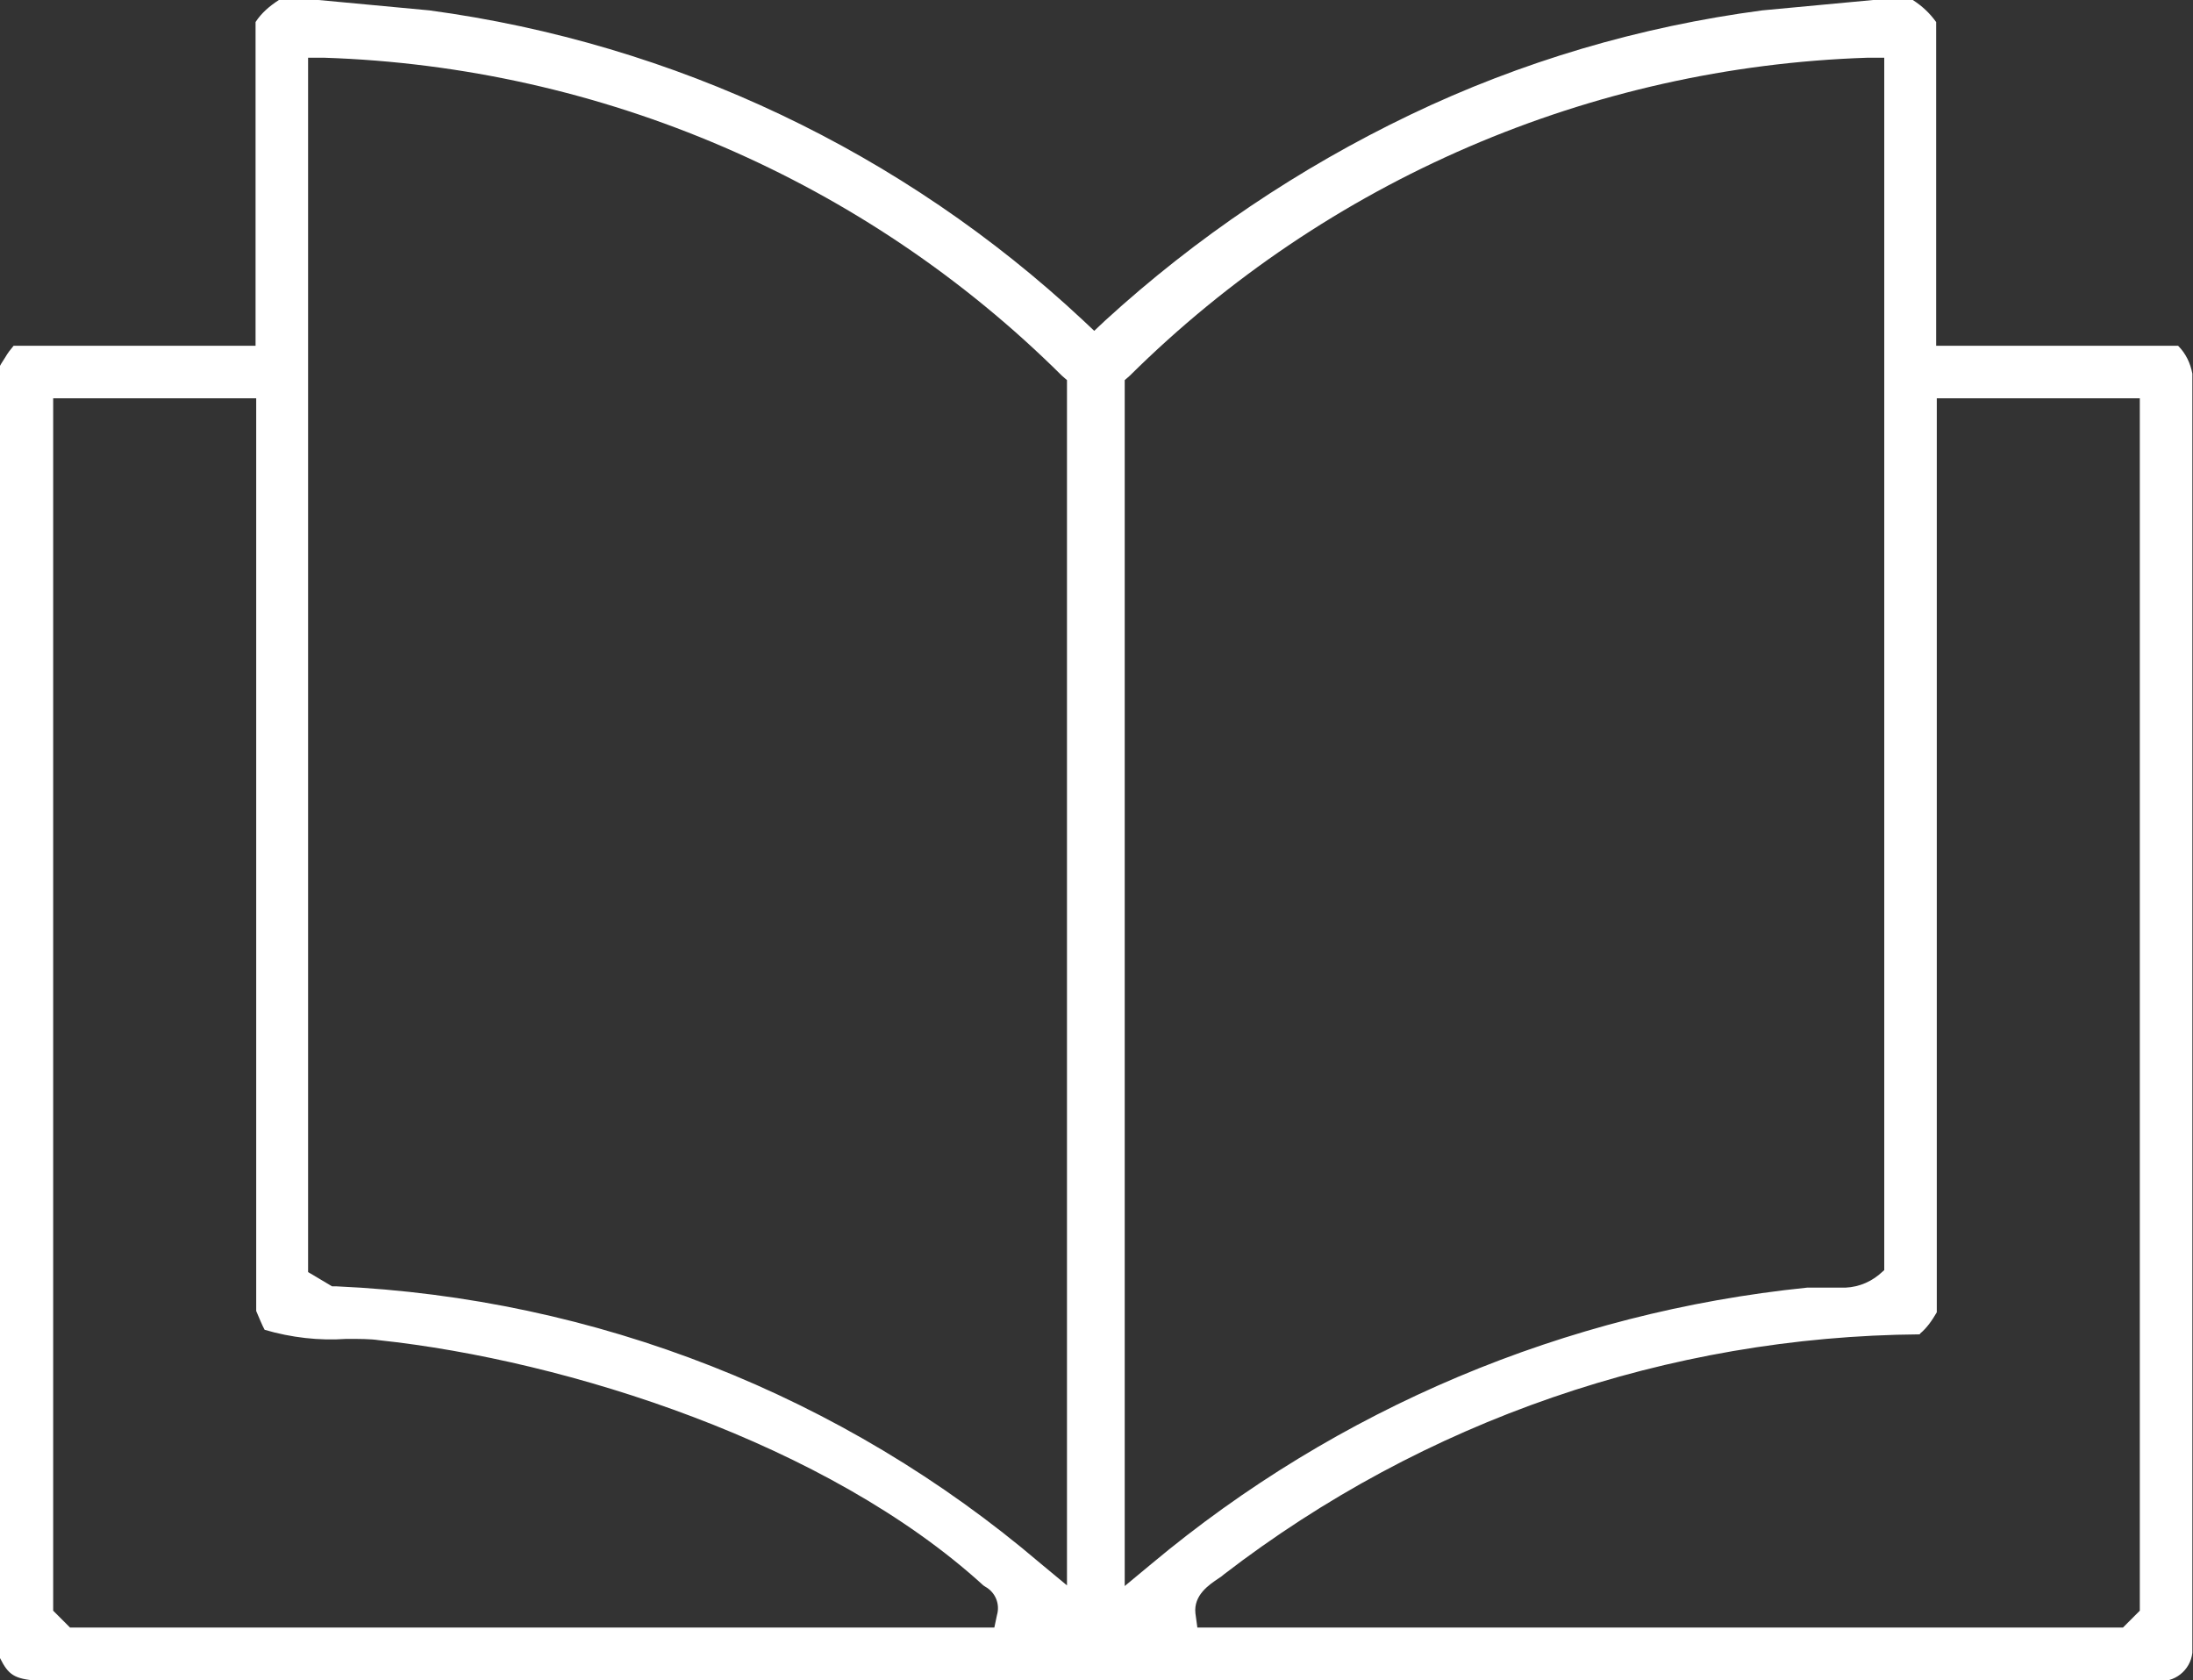
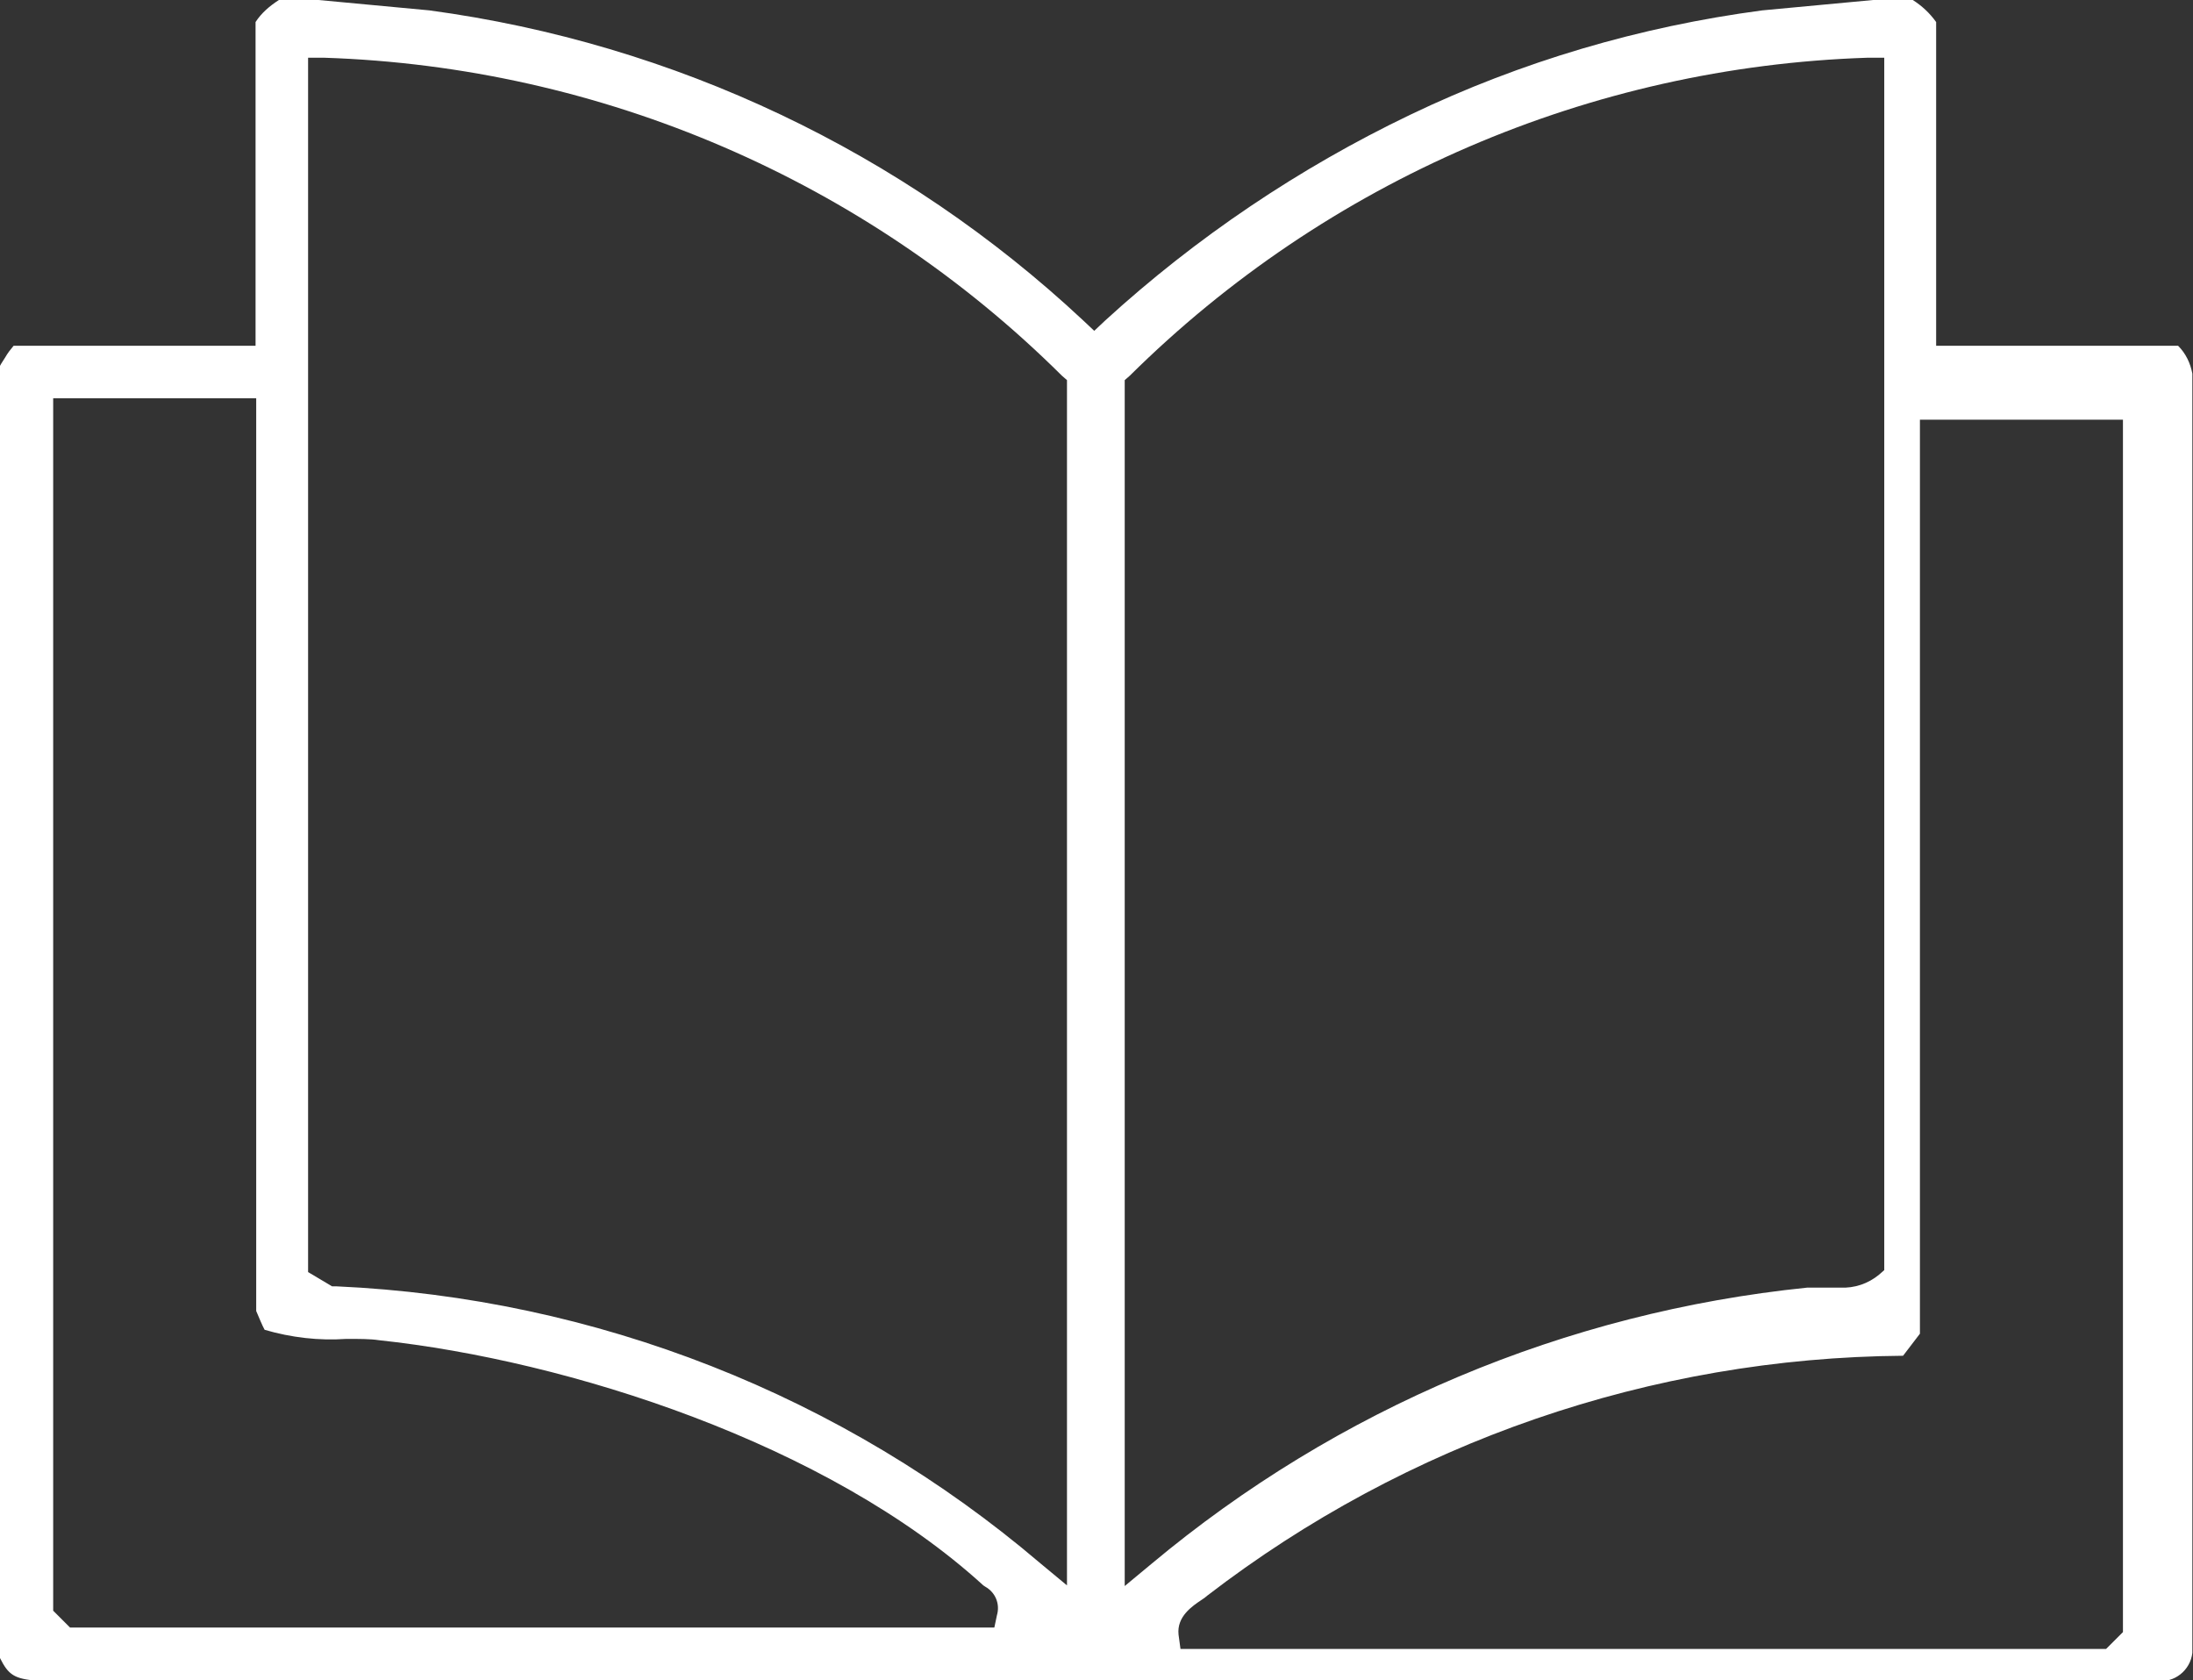
<svg xmlns="http://www.w3.org/2000/svg" viewBox="0 0 33.81 25.9">
  <rect x="0" y="0" width="33.81" height="25.9" fill="#333333" stroke="none" />
-   <path d="m3.94 5.33h-3.73c-.05.06-.09.11-.13.18-.03.05-.06.09-.08.13v19.92c.13.26.22.32.57.35h32.68c.27.04.52-.16.55-.43 0-.04 0-.09 0-.13v-19.59c-.03-.16-.1-.31-.22-.43h-3.73v-4.99c-.1-.14-.22-.25-.36-.34h-.61l-1.71.16c-1.89.25-3.72.79-5.43 1.61s-3.3 1.89-4.7 3.17l-.17.16-.17-.16c-2.78-2.6-6.3-4.27-10.08-4.78l-1.71-.16h-.61c-.14.09-.27.2-.36.34v4.98zm25.66 15.23c.11-.09.19-.21.26-.33v-14.09h3.13v18.69l-.26.26h-14.27l-.03-.22c-.03-.28.21-.44.36-.54.03-.02.06-.04.08-.06 3.08-2.37 6.85-3.67 10.73-3.7zm-12.26-14.7.08-.07c3.04-3.01 7.1-4.76 11.37-4.9h.26s0 18.69 0 18.69l-.08.07c-.17.14-.38.21-.6.2-.08 0-.16 0-.23 0-.09 0-.19 0-.28 0-3.72.38-7.24 1.86-10.11 4.26l-.41.34zm-12.59-4.97h.25c4.27.14 8.34 1.89 11.37 4.9l.08.07v18.58l-.41-.34c-3.04-2.59-6.86-4.09-10.85-4.27h-.07l-.37-.22v-18.72zm.58 19.75c.21 0 .38 0 .51.02 2.91.31 6.92 1.59 9.32 3.78l.03.02c.16.09.23.27.18.44l-.04.19h-14.25l-.26-.26v-18.69s3.13 0 3.13 0v14.07c.03.07.1.24.13.29.41.12.84.17 1.26.14z" fill="#fff" />
+   <path d="m3.94 5.33h-3.73c-.05.06-.09.11-.13.18-.03.05-.06.09-.08.13v19.92c.13.26.22.32.57.35h32.68c.27.04.52-.16.55-.43 0-.04 0-.09 0-.13v-19.59c-.03-.16-.1-.31-.22-.43h-3.73v-4.99c-.1-.14-.22-.25-.36-.34h-.61l-1.71.16c-1.89.25-3.72.79-5.43 1.61s-3.3 1.89-4.7 3.17l-.17.16-.17-.16c-2.78-2.6-6.3-4.27-10.08-4.78l-1.71-.16h-.61c-.14.09-.27.2-.36.34v4.98zm25.66 15.23v-14.09h3.13v18.69l-.26.26h-14.27l-.03-.22c-.03-.28.21-.44.36-.54.03-.02.06-.04.08-.06 3.08-2.37 6.85-3.67 10.73-3.7zm-12.26-14.7.08-.07c3.04-3.01 7.1-4.76 11.37-4.9h.26s0 18.69 0 18.69l-.08.07c-.17.14-.38.21-.6.2-.08 0-.16 0-.23 0-.09 0-.19 0-.28 0-3.72.38-7.24 1.86-10.11 4.26l-.41.34zm-12.59-4.97h.25c4.27.14 8.34 1.89 11.37 4.9l.08.07v18.58l-.41-.34c-3.04-2.59-6.86-4.09-10.85-4.27h-.07l-.37-.22v-18.72zm.58 19.75c.21 0 .38 0 .51.02 2.91.31 6.92 1.59 9.32 3.78l.03.02c.16.09.23.27.18.44l-.04.19h-14.25l-.26-.26v-18.69s3.13 0 3.13 0v14.07c.03.07.1.24.13.29.41.12.84.17 1.26.14z" fill="#fff" />
</svg>